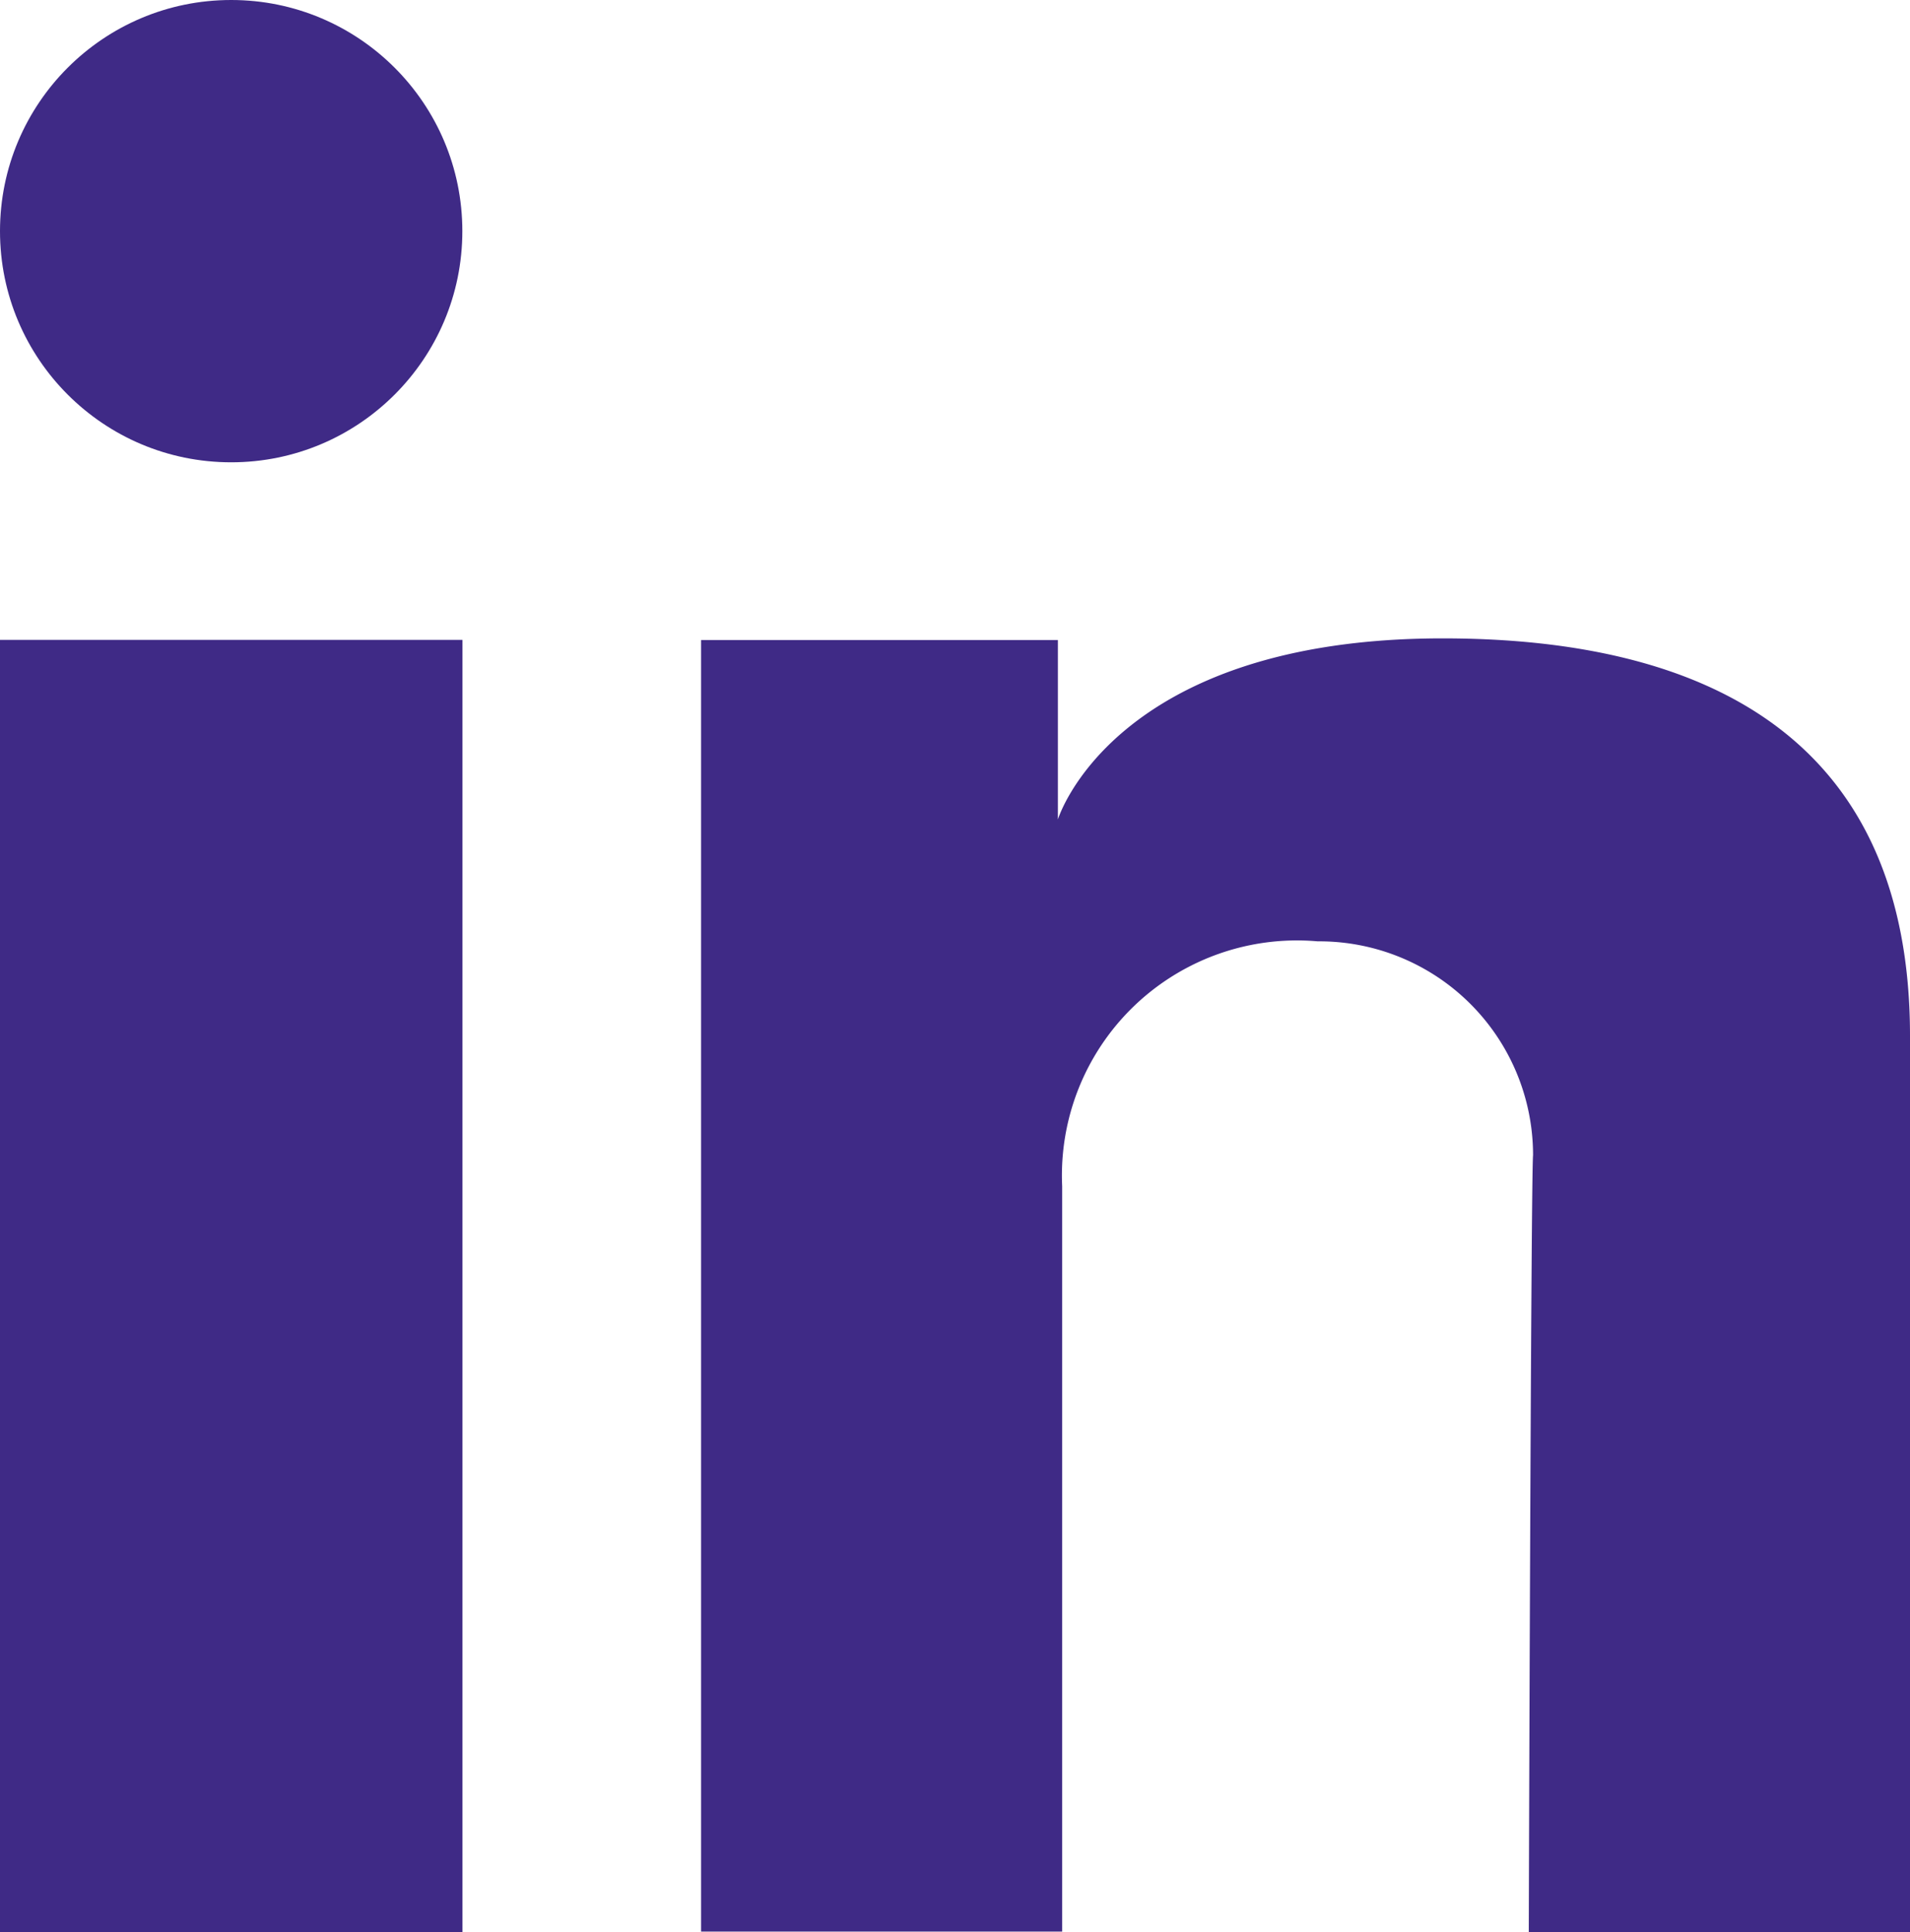
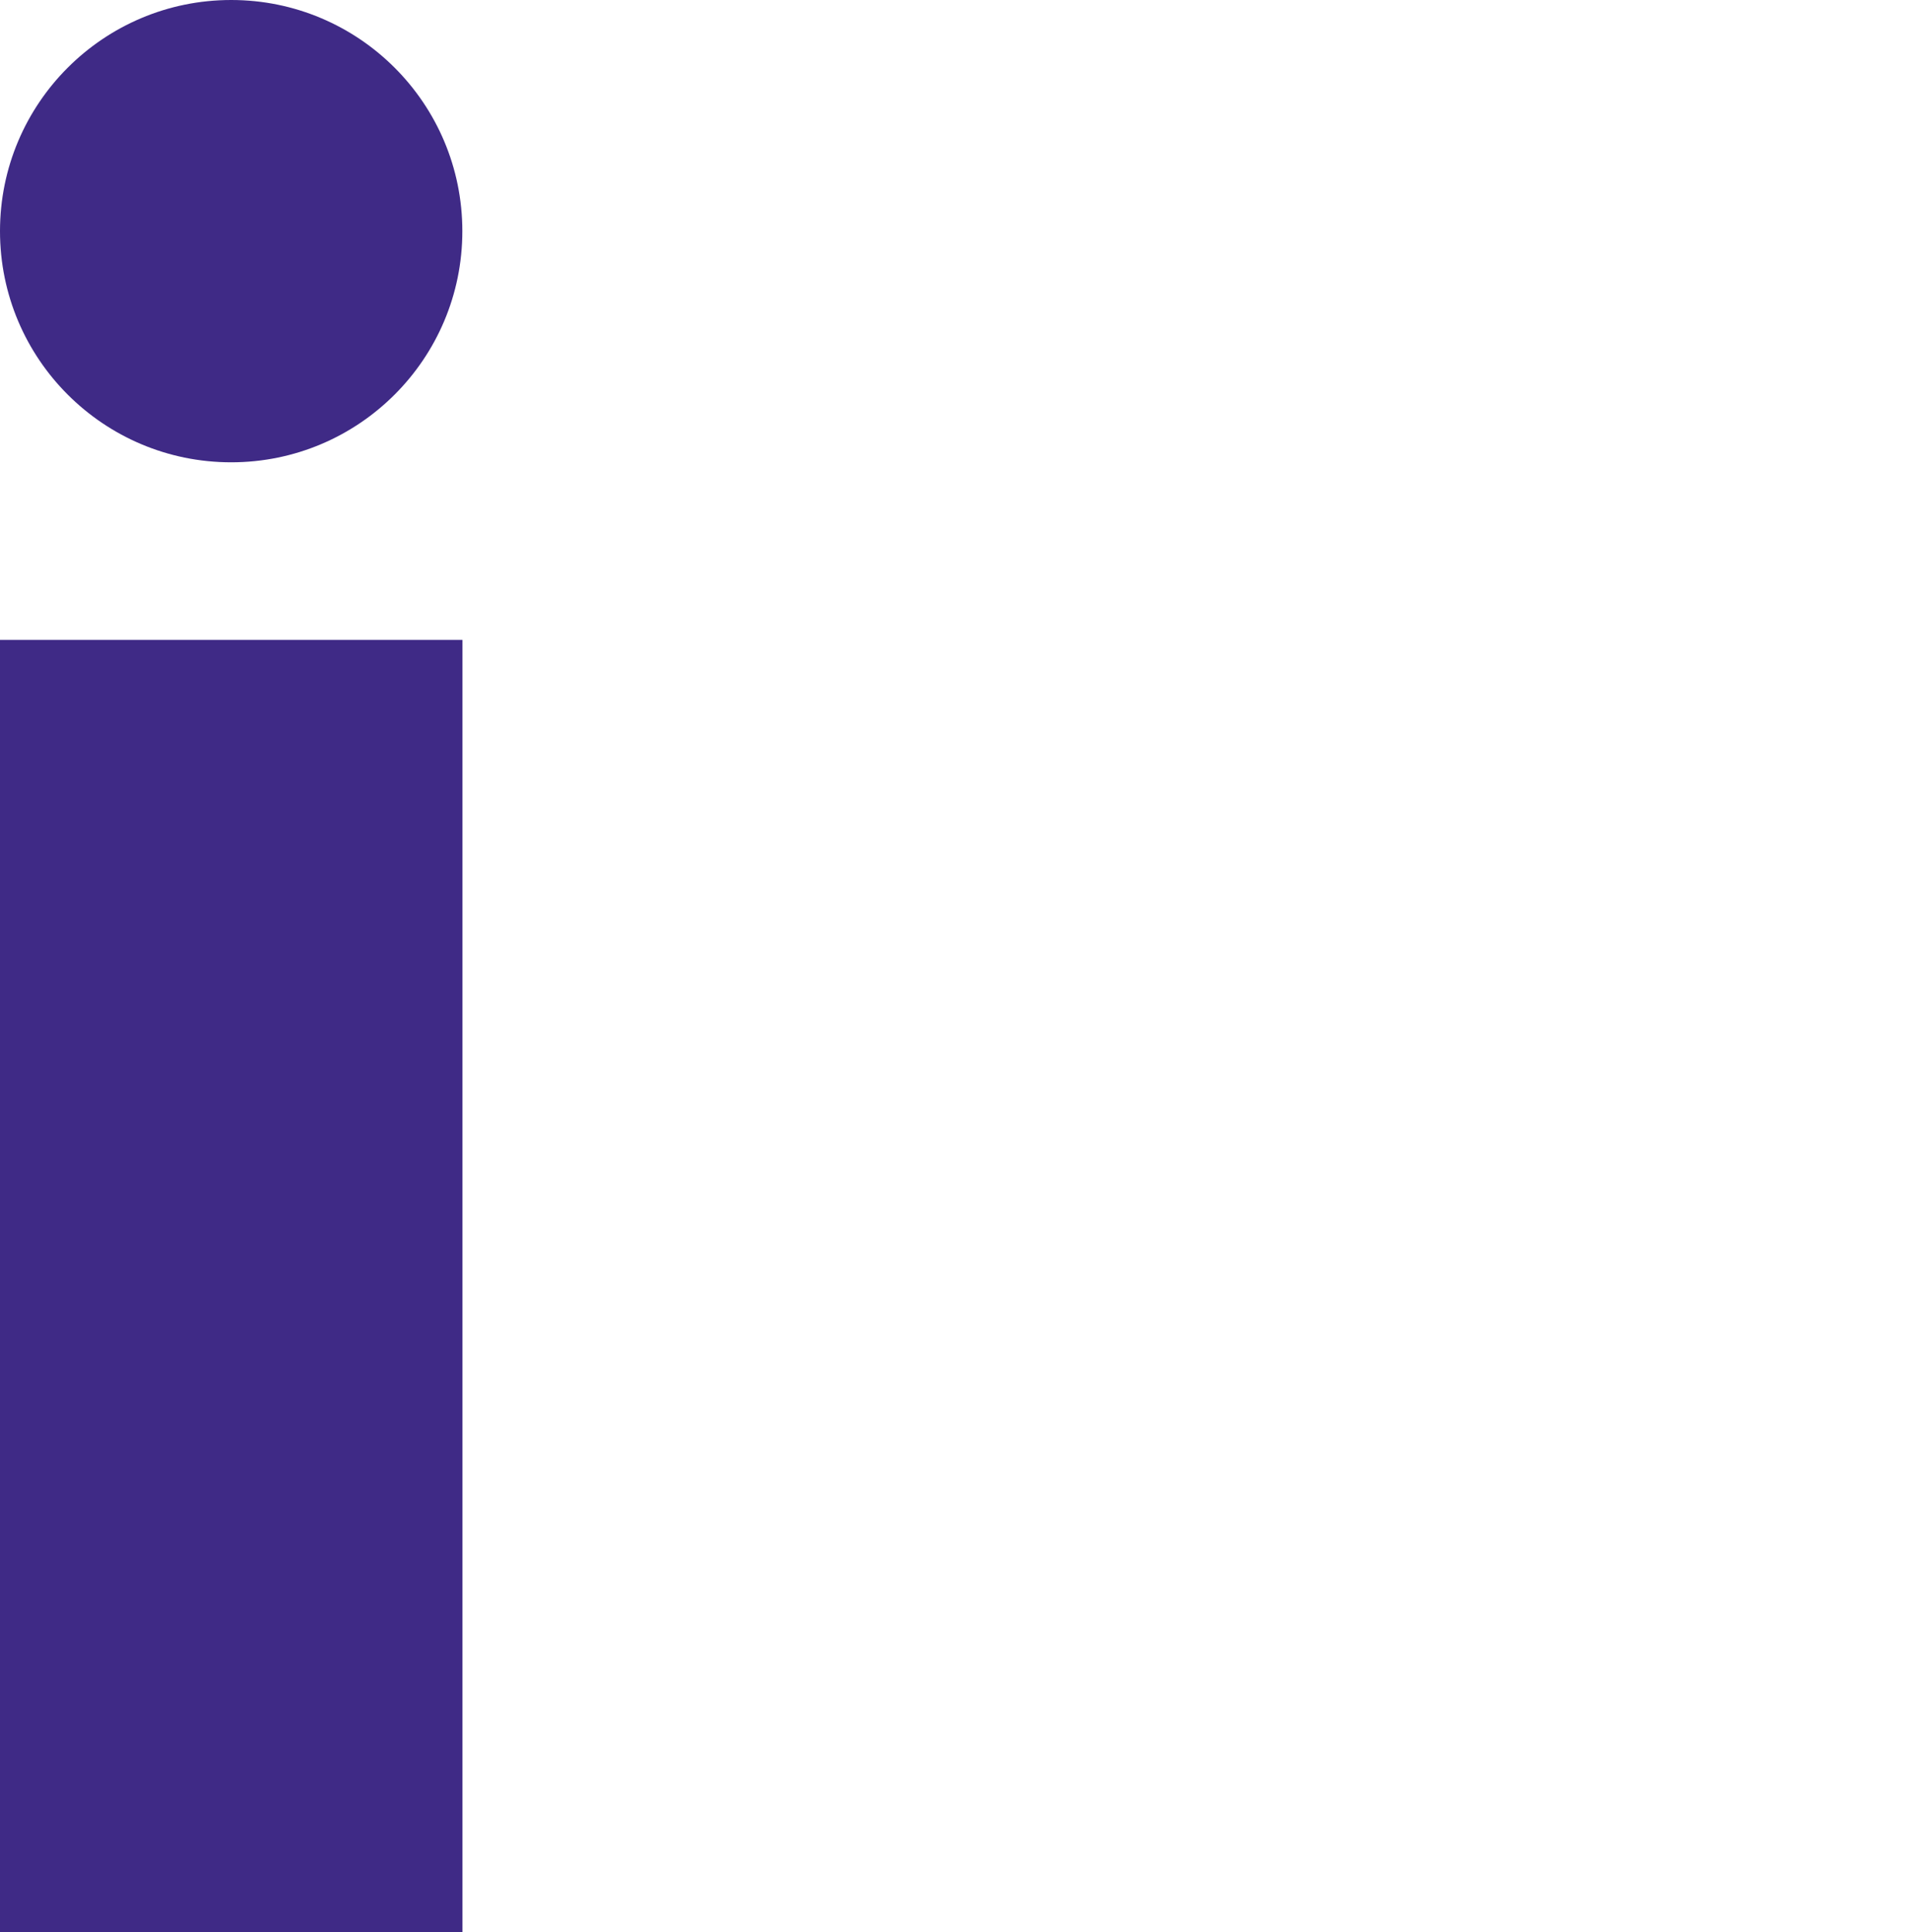
<svg xmlns="http://www.w3.org/2000/svg" width="15.186" height="15.364" viewBox="0 0 15.186 15.364">
  <rect width="3.677" height="10.275" transform="translate(0 5.088)" fill="#3f2a86" />
-   <path d="M2009.264,1012.638h2.837v1.427s.437-1.44,3.06-1.44c2.166,0,3.715.844,3.715,3.161v7.127h-3.031s.017-5.994.034-6.179a1.7,1.7,0,0,0-1.713-1.7,1.869,1.869,0,0,0-2.031,1.947v5.927h-2.871Z" transform="translate(-2003.69 -1007.549)" fill="#3f2a86" />
  <circle cx="1.838" cy="1.838" r="1.838" fill="#3f2a86" />
</svg>